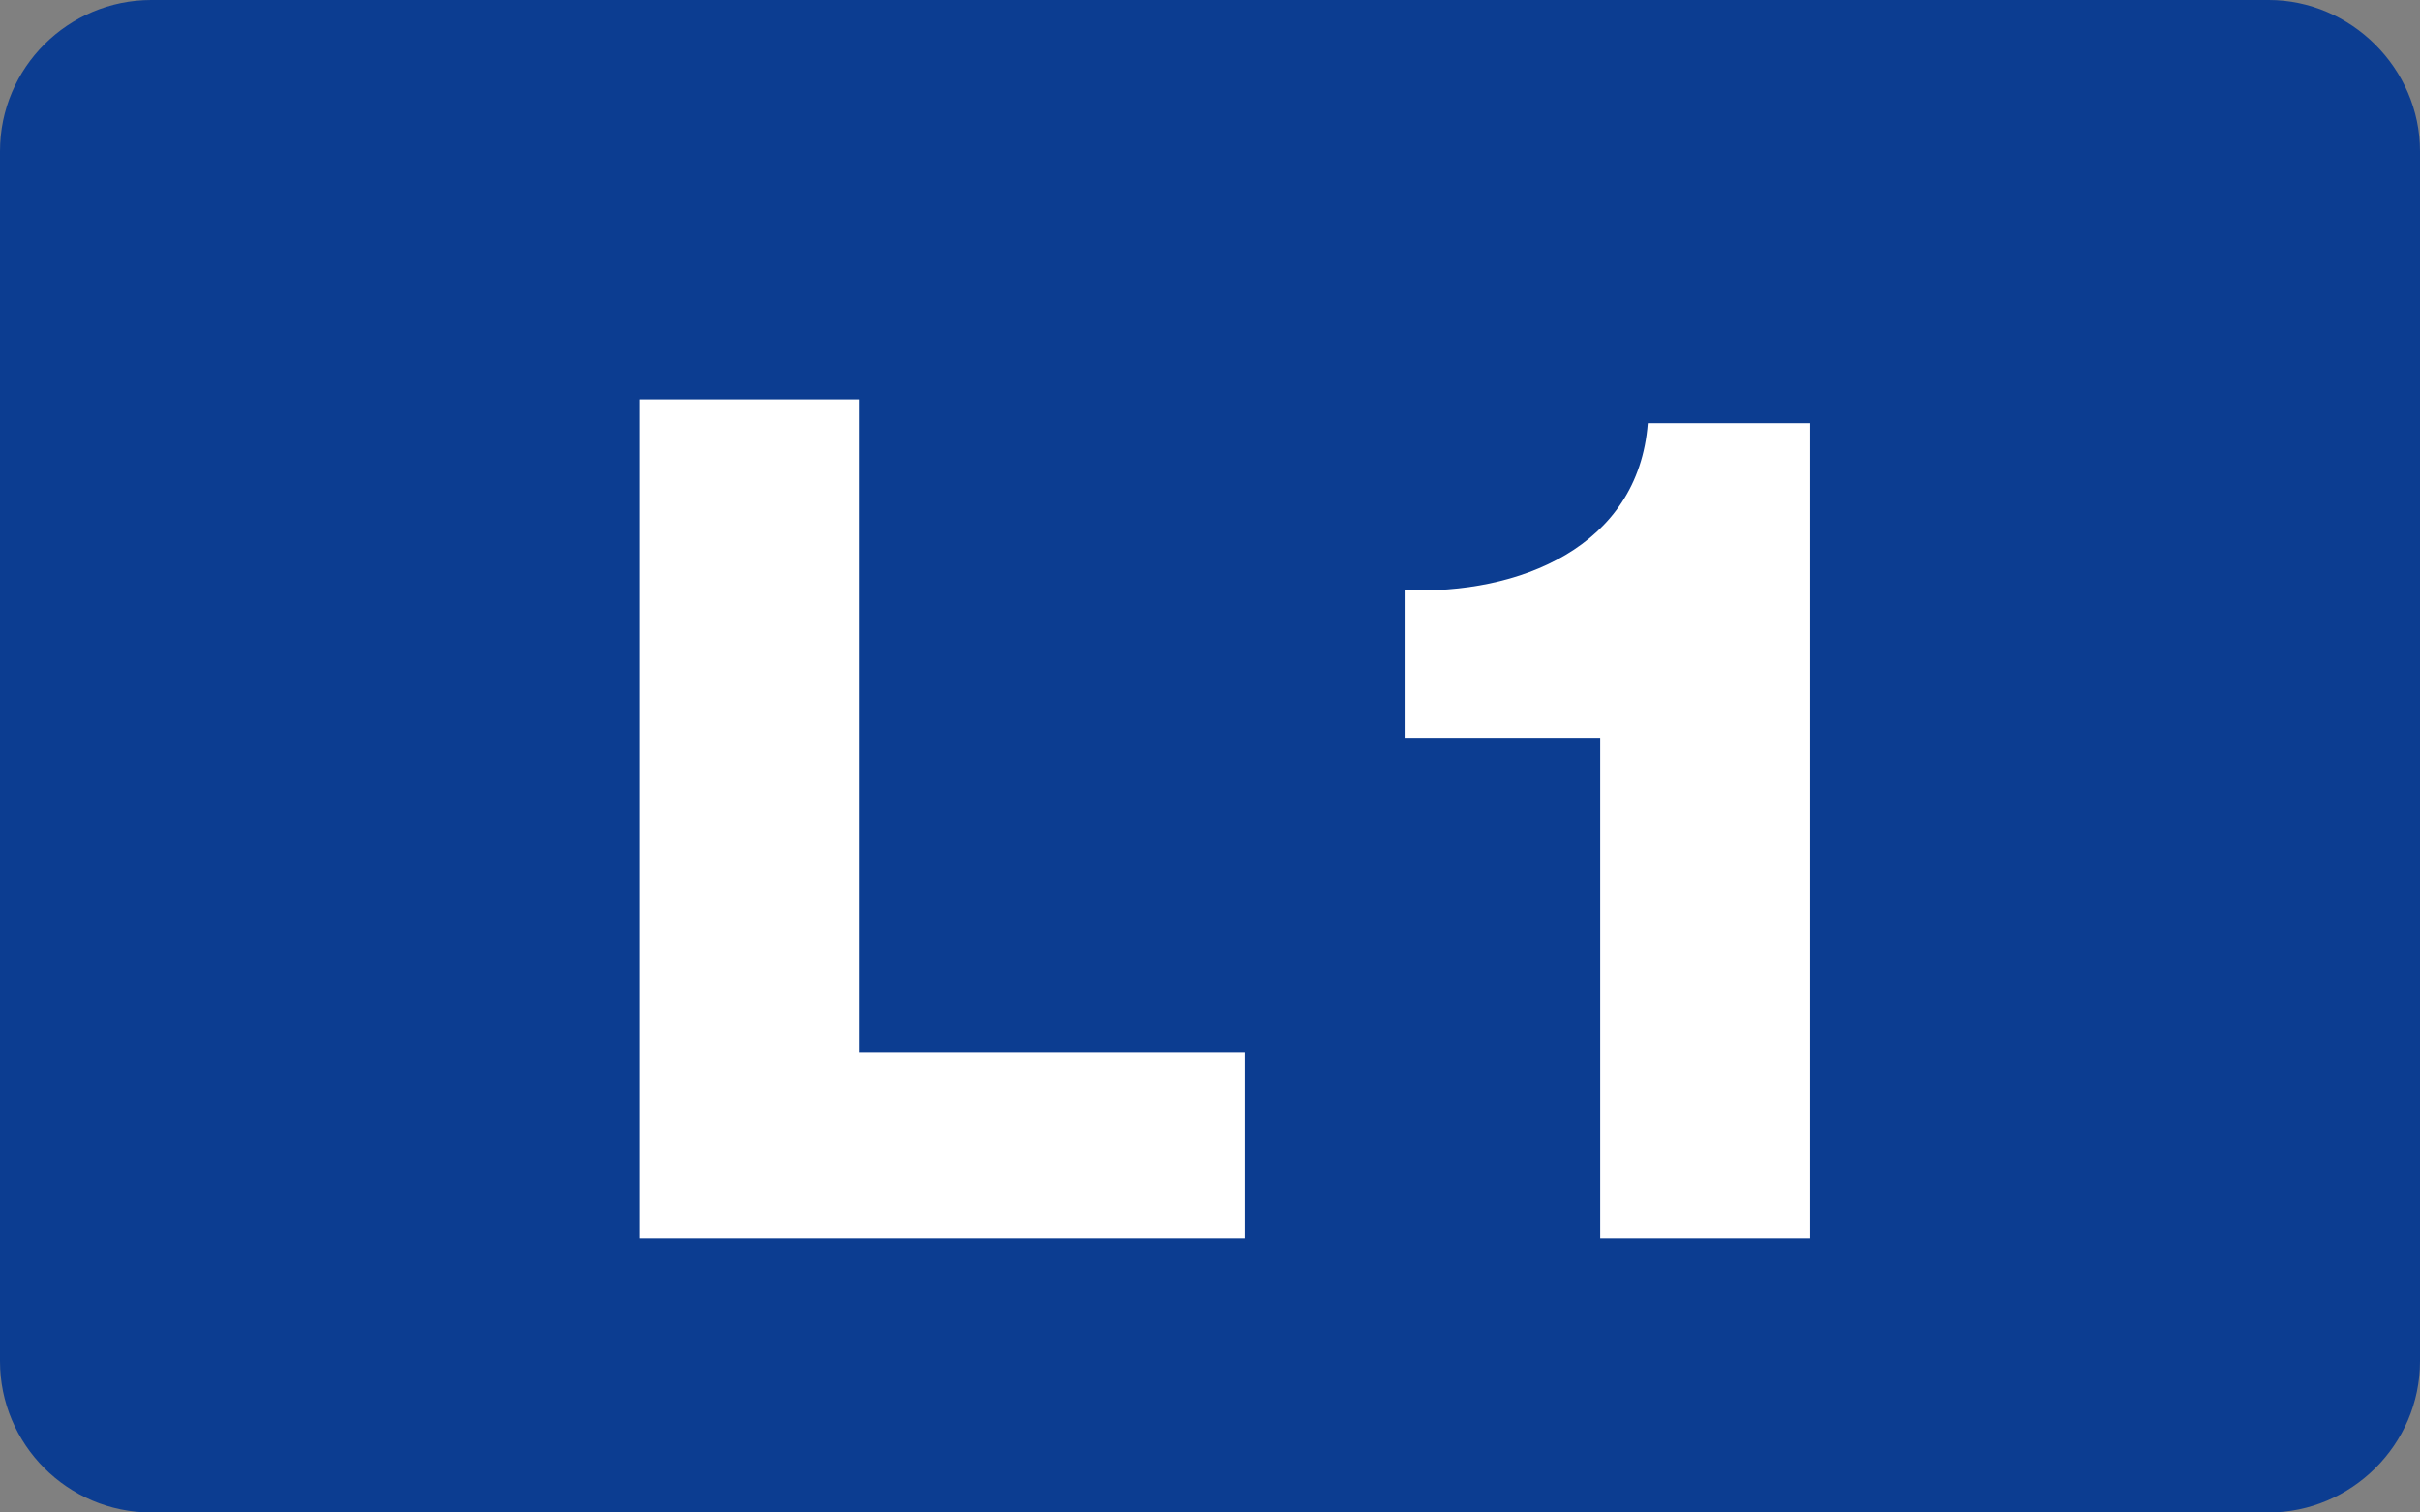
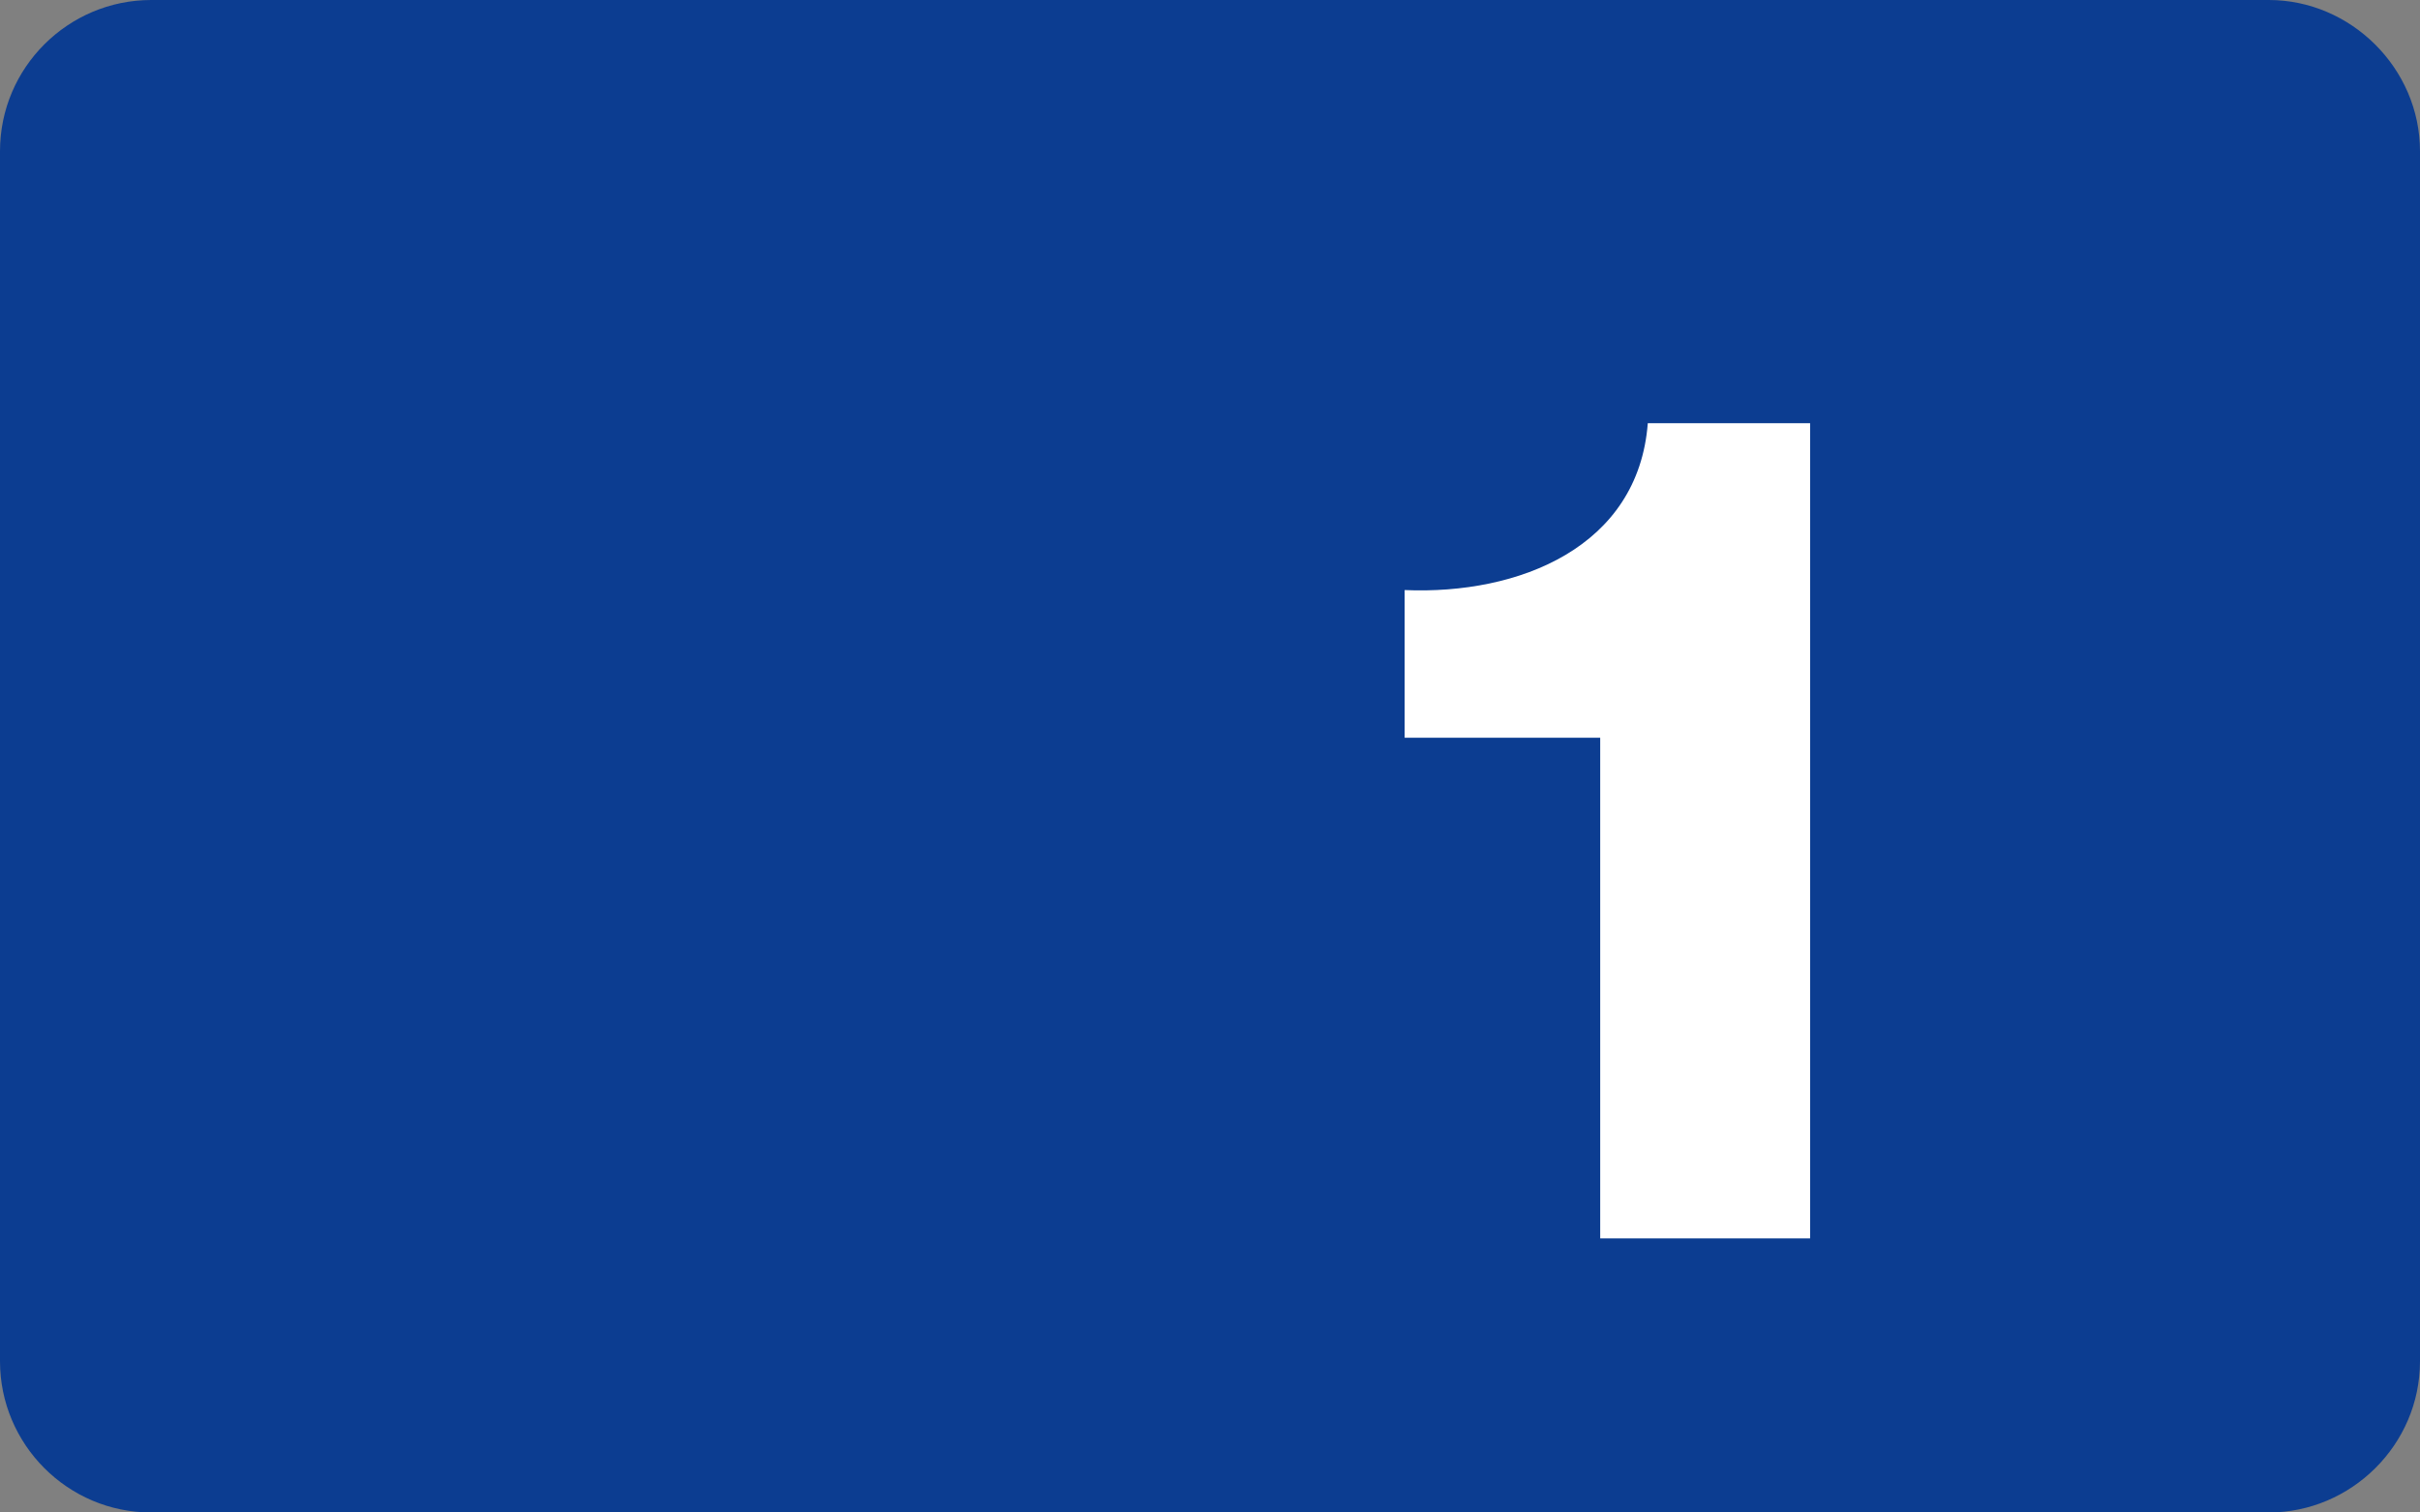
<svg xmlns="http://www.w3.org/2000/svg" xmlns:ns1="http://www.inkscape.org/namespaces/inkscape" xmlns:ns2="http://sodipodi.sourceforge.net/DTD/sodipodi-0.dtd" width="2.8mm" height="1.75mm" viewBox="0 0 2.8 1.75" version="1.1" id="svg1746" ns1:version="1.1 (c68e22c387, 2021-05-23)" ns2:docname="L1.svg">
  <rect x="0" y="0" width="2.8" height="1.75" fill="#808080" stroke="none" />
  <ns2:namedview id="namedview1748" pagecolor="#ffffff" bordercolor="#666666" borderopacity="1.0" ns1:pageshadow="2" ns1:pageopacity="0.0" ns1:pagecheckerboard="0" ns1:document-units="mm" showgrid="false" ns1:zoom="64.665907" ns1:cx="3.0464275" ns1:cy="2.1263136" ns1:window-width="1920" ns1:window-height="991" ns1:window-x="-9" ns1:window-y="425" ns1:window-maximized="1" ns1:current-layer="layer1" />
  <defs id="defs1743" />
  <g ns1:label="Calque 1" ns1:groupmode="layer" id="layer1" transform="translate(-133.028,-130.22)">
    <path style="fill:#0c3d91;fill-opacity:1;fill-rule:nonzero;stroke:none;stroke-width:0.353" d="m 135.828,131.795 c 0,0.097 -0.08,0.175 -0.175,0.175 h -2.45 c -0.097,0 -0.175,-0.079 -0.175,-0.175 v -1.4 c 0,-0.097 0.079,-0.175 0.175,-0.175 h 2.45 c 0.095,0 0.175,0.079 0.175,0.175 z m 0,0" id="path8890" />
    <g style="fill:#ffffff;fill-opacity:1" id="g8896" transform="matrix(0.353,0,0,0.353,-17.631,14.992)">
      <g id="use8892" transform="translate(428.642,330.484)">
-         <path style="stroke:none" d="M 0.25,0 H 2.234 V -0.609 H 0.969 V -2.75 H 0.25 Z m 0,0" id="path29789" />
-       </g>
+         </g>
      <g id="use8894" transform="translate(430.994,330.484)">
        <path style="stroke:none" d="M 1.047,-1.641 V 0 h 0.688 V -2.672 H 1.203 C 1.172,-2.266 0.781,-2.109 0.406,-2.125 v 0.484 z m 0,0" id="path29793" />
      </g>
    </g>
  </g>
</svg>